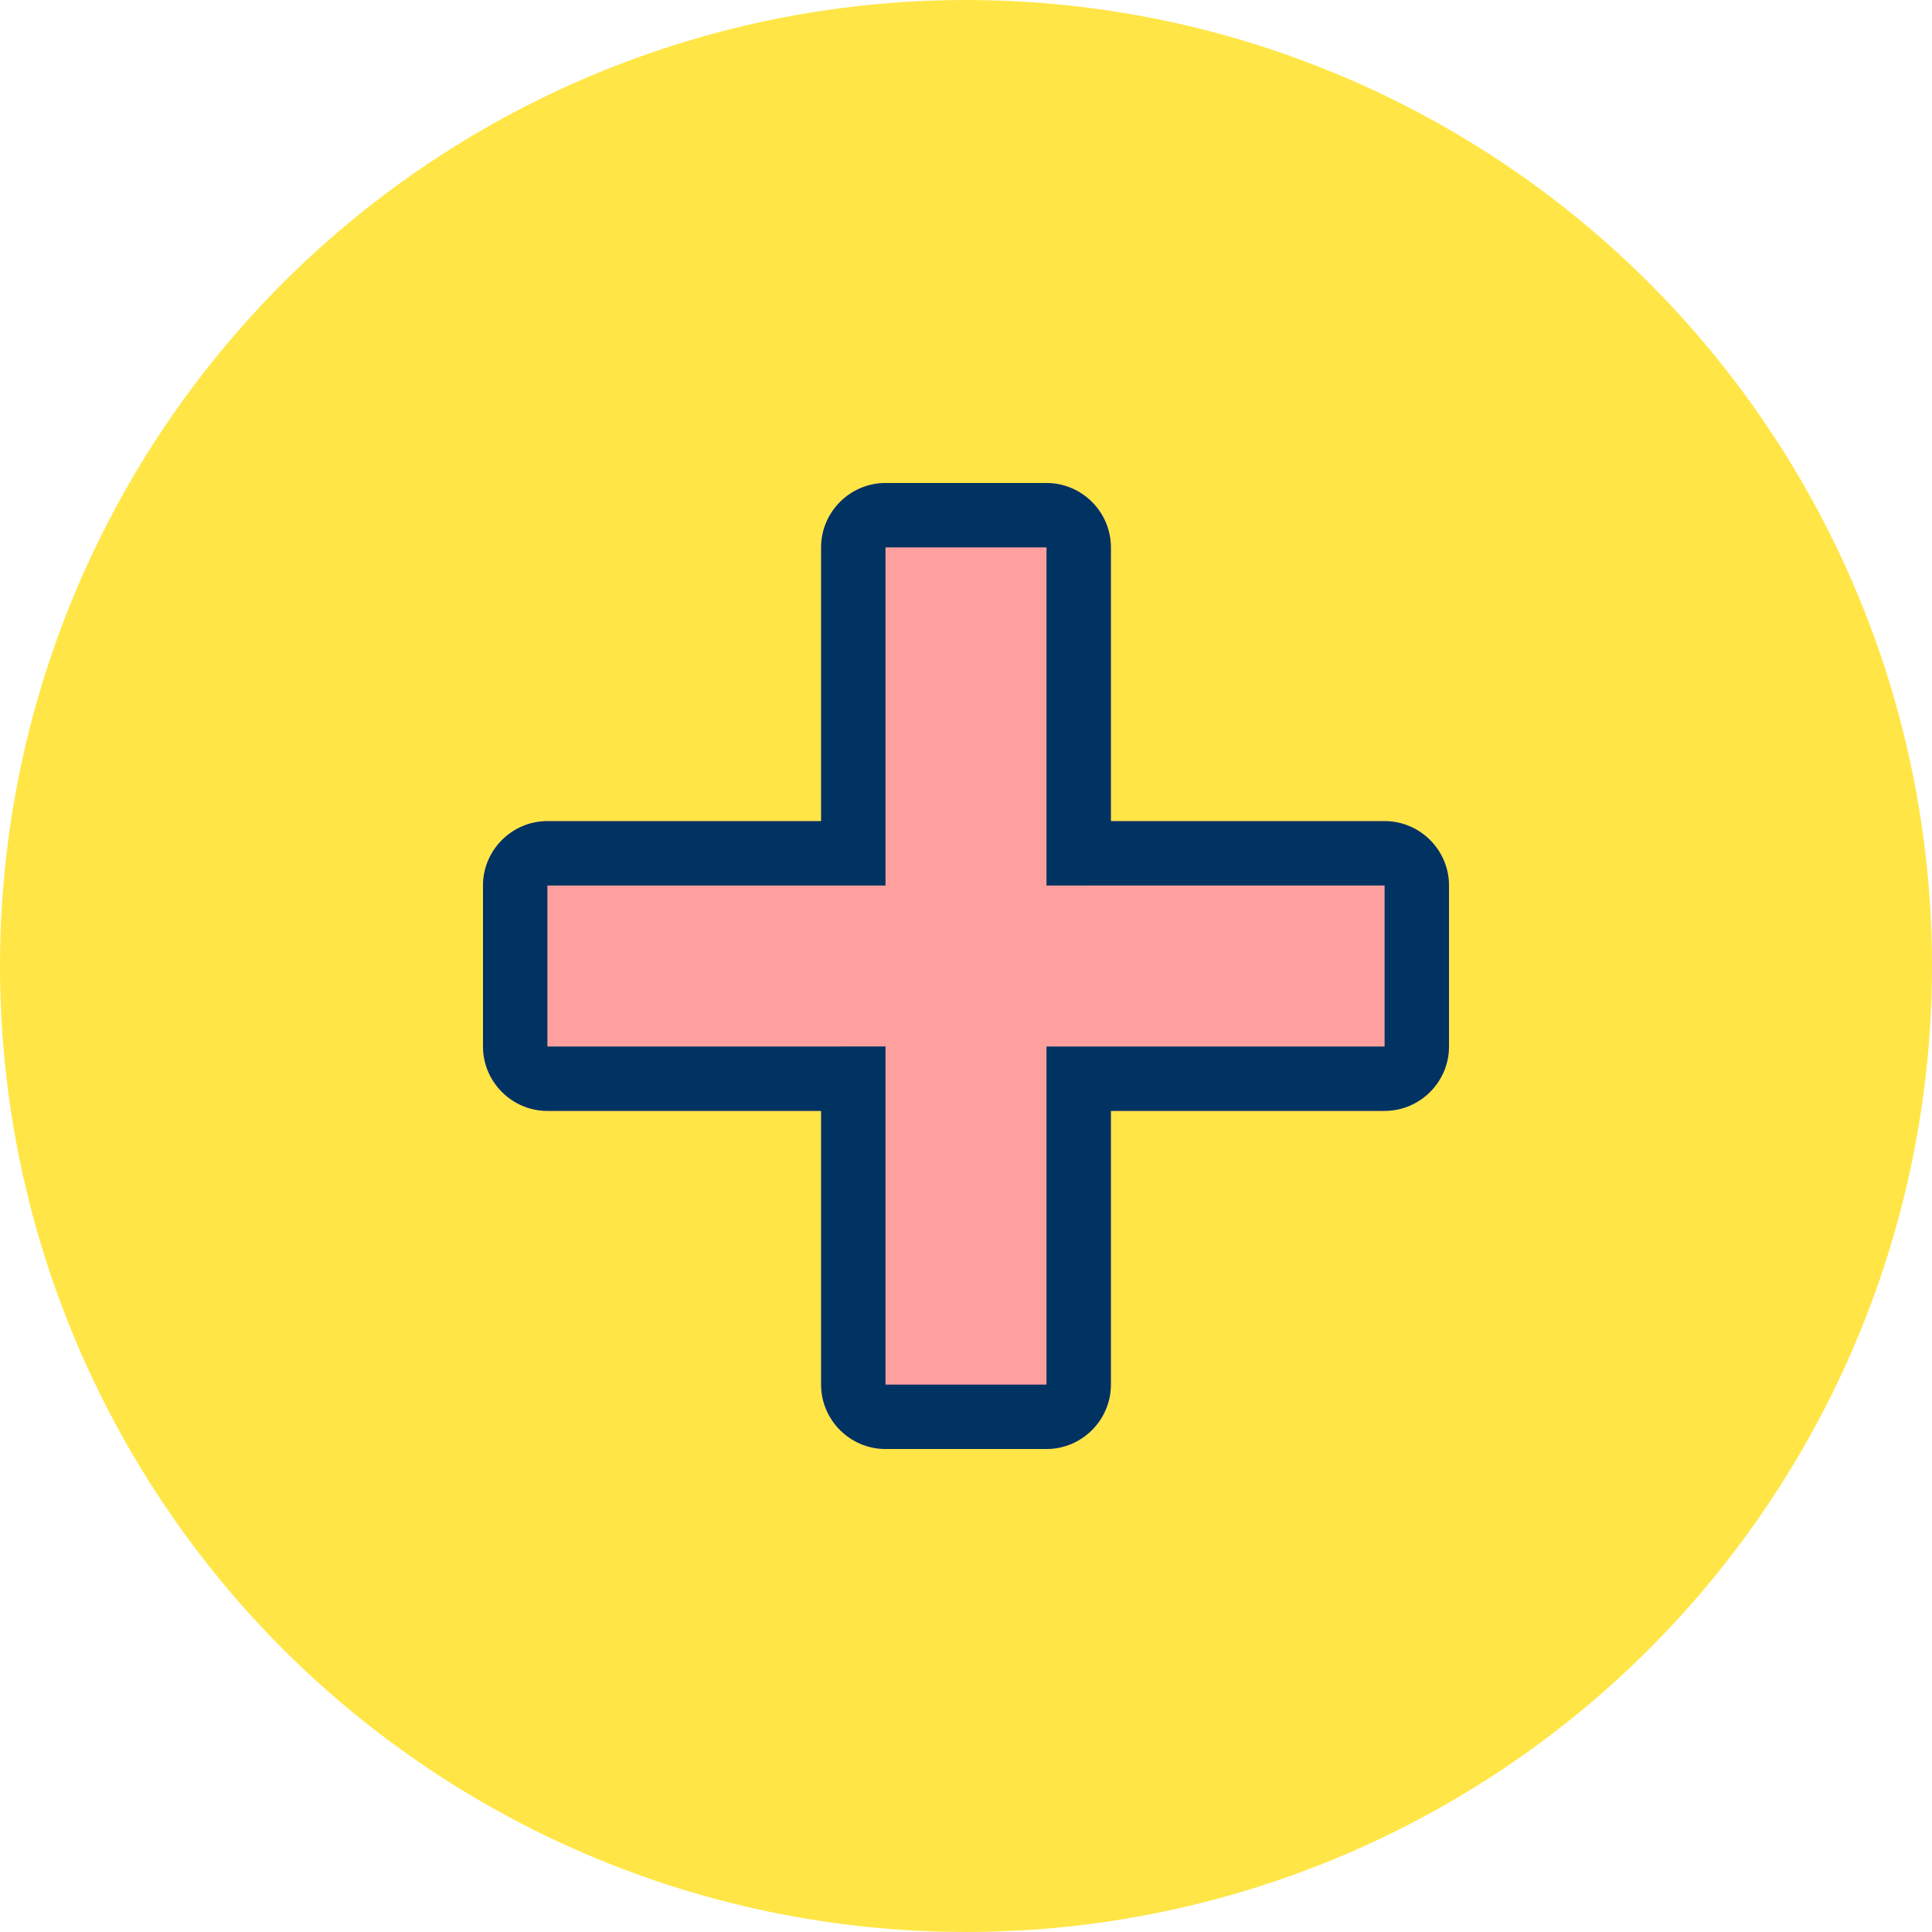
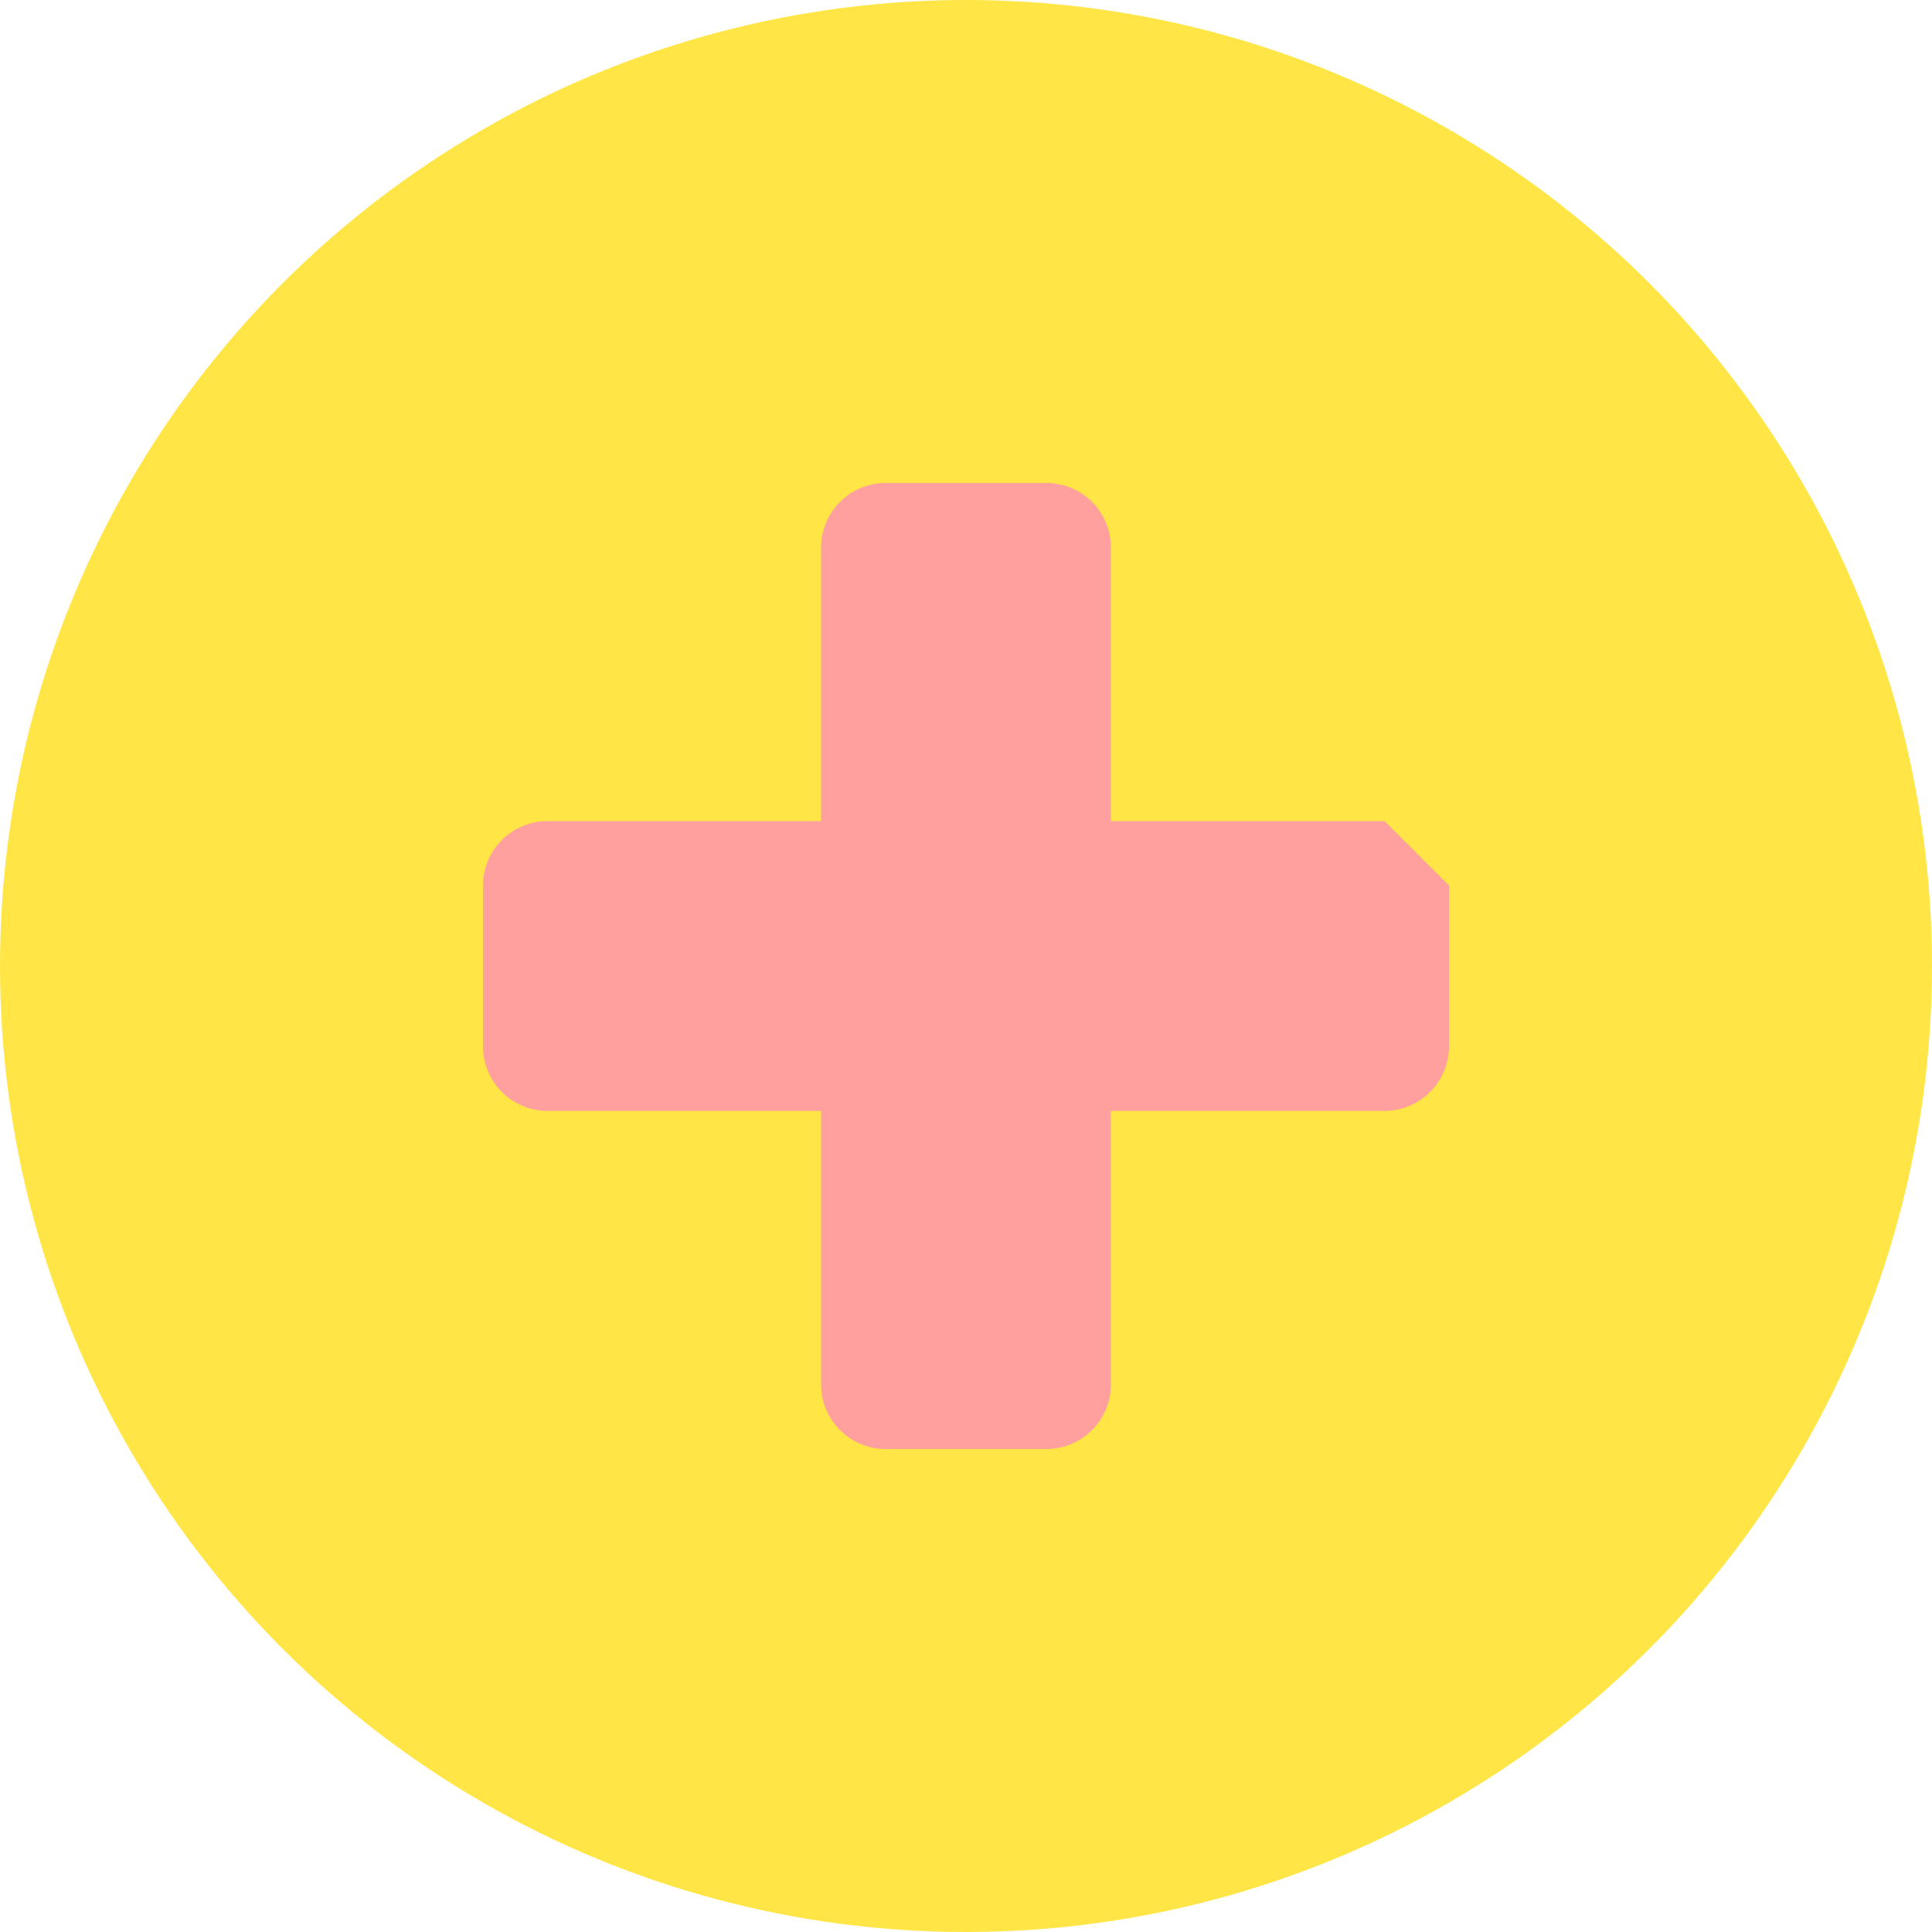
<svg xmlns="http://www.w3.org/2000/svg" version="1.1" id="Warstwa_1" x="0px" y="0px" width="1280px" height="1280px" viewBox="320 0 1280 1280" enable-background="new 320 0 1280 1280" xml:space="preserve">
  <circle fill="#FFE646" cx="960" cy="640" r="640" />
-   <path fill="#FF9F9E" d="M1237.333,544.001H1056V362.667c0-23.467-19.2-42.667-42.667-42.667H906.667  C883.2,320,864,339.2,864,362.667v181.334H682.667C659.2,544.001,640,563.2,640,586.667v106.667c0,23.467,19.2,42.667,42.667,42.667  H864v181.333c0,23.467,19.2,42.667,42.667,42.667h106.666c23.467,0,42.667-19.2,42.667-42.667V736.001h181.333  c23.467,0,42.667-19.2,42.667-42.667V586.667C1280,563.2,1260.8,544.001,1237.333,544.001" />
-   <path fill="#003361" d="M1013.333,362.667v181.334v42.666H1056h181.333v106.667H1056h-42.667v42.667v181.333H906.667V736.001  v-42.667H864H682.667V586.667H864h42.667v-42.666V362.667H1013.333 M1013.333,320H906.667C883.2,320,864,339.2,864,362.667v181.334  H682.667C659.2,544.001,640,563.2,640,586.667v106.667c0,23.467,19.2,42.667,42.667,42.667H864v181.333  c0,23.467,19.2,42.667,42.667,42.667h106.666c23.467,0,42.667-19.2,42.667-42.667V736.001h181.333  c23.467,0,42.667-19.2,42.667-42.667V586.667c0-23.467-19.2-42.666-42.667-42.666H1056V362.667C1056,339.2,1036.8,320,1013.333,320z  " />
+   <path fill="#FF9F9E" d="M1237.333,544.001H1056V362.667c0-23.467-19.2-42.667-42.667-42.667H906.667  C883.2,320,864,339.2,864,362.667v181.334H682.667C659.2,544.001,640,563.2,640,586.667v106.667c0,23.467,19.2,42.667,42.667,42.667  H864v181.333c0,23.467,19.2,42.667,42.667,42.667h106.666c23.467,0,42.667-19.2,42.667-42.667V736.001h181.333  c23.467,0,42.667-19.2,42.667-42.667V586.667" />
</svg>